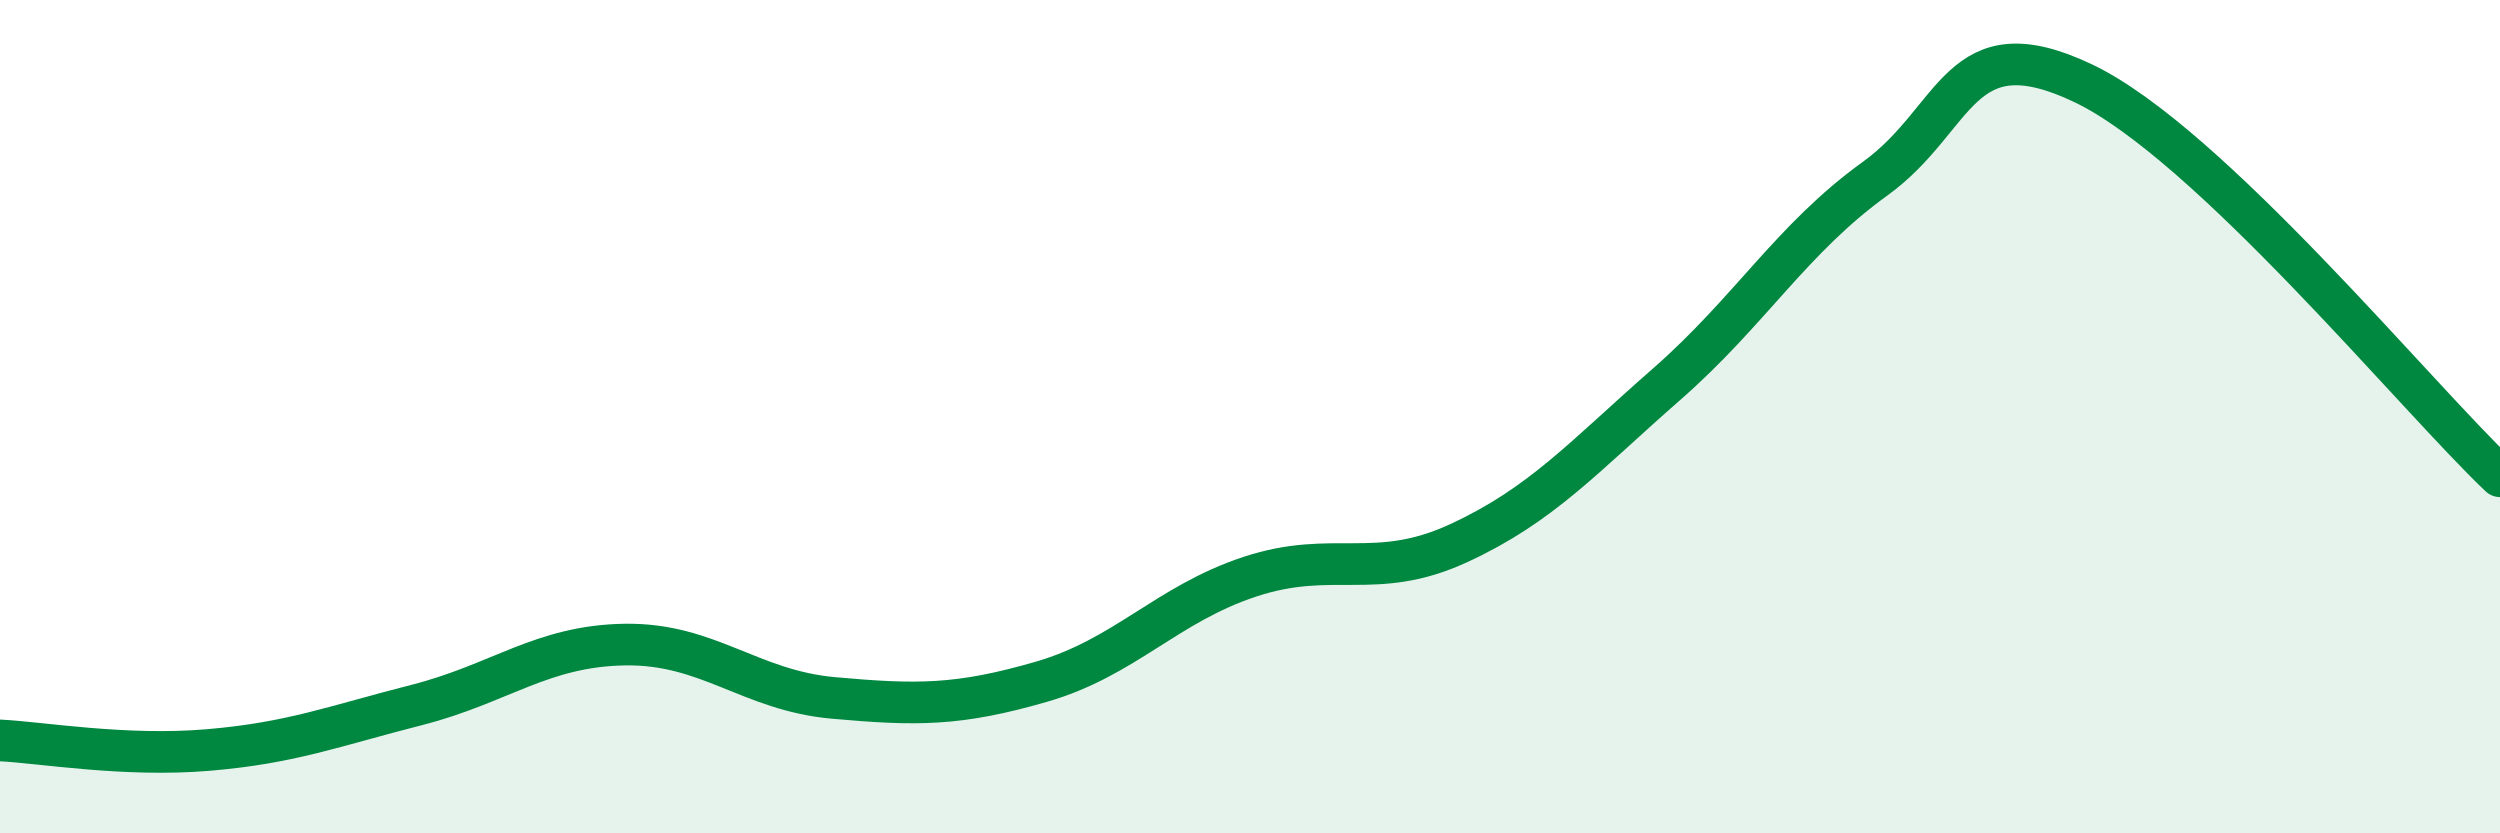
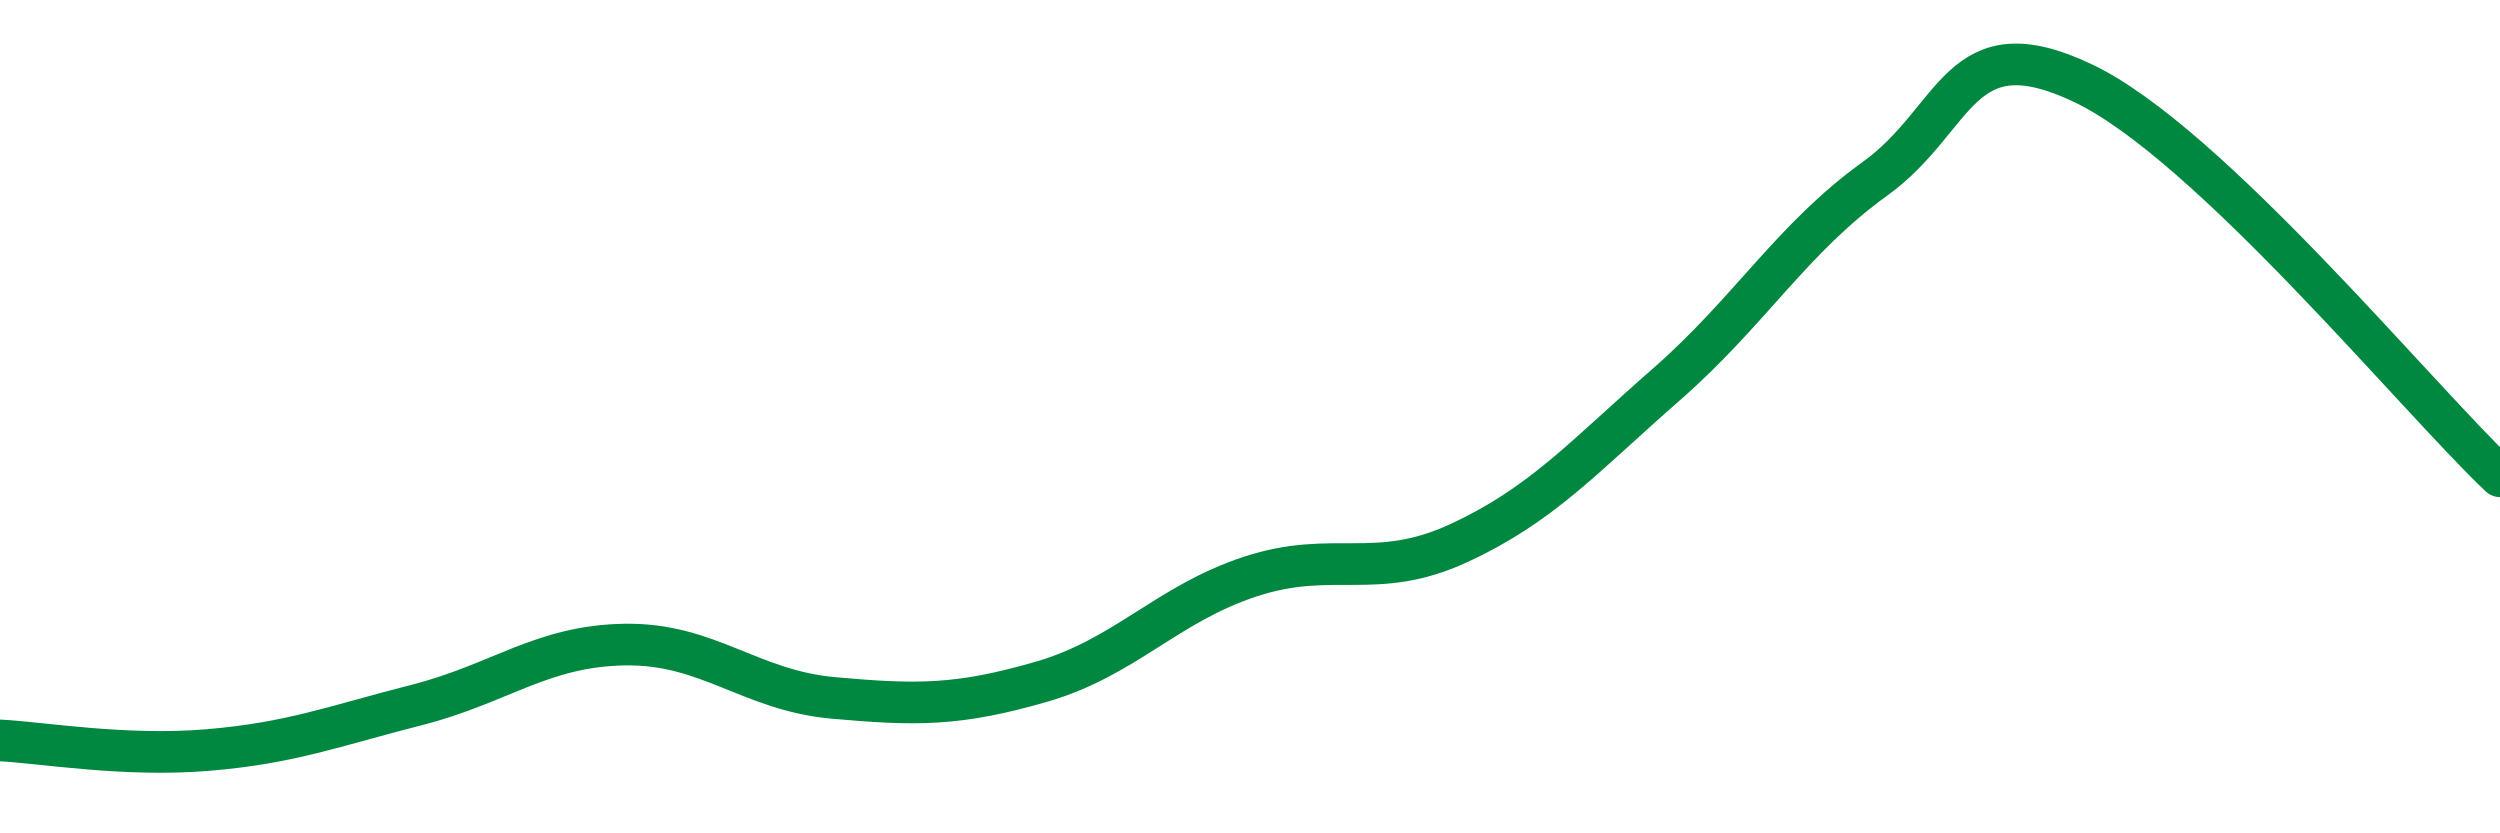
<svg xmlns="http://www.w3.org/2000/svg" width="60" height="20" viewBox="0 0 60 20">
-   <path d="M 0,17.77 C 1,17.82 3,18.17 5,18 C 7,17.83 8,17.43 10,16.92 C 12,16.41 13,15.5 15,15.47 C 17,15.44 18,16.57 20,16.75 C 22,16.93 23,16.94 25,16.36 C 27,15.78 28,14.5 30,13.84 C 32,13.18 33,13.96 35,13.04 C 37,12.12 38,10.97 40,9.22 C 42,7.47 43,5.73 45,4.29 C 47,2.85 47,0.57 50,2 C 53,3.43 58,9.54 60,11.43L60 20L0 20Z" fill="#008740" opacity="0.1" stroke-linecap="round" stroke-linejoin="round" />
  <path d="M 0,17.77 C 1,17.82 3,18.17 5,18 C 7,17.83 8,17.43 10,16.92 C 12,16.41 13,15.5 15,15.47 C 17,15.44 18,16.57 20,16.75 C 22,16.93 23,16.94 25,16.36 C 27,15.78 28,14.5 30,13.84 C 32,13.18 33,13.96 35,13.04 C 37,12.12 38,10.97 40,9.22 C 42,7.47 43,5.73 45,4.29 C 47,2.85 47,0.57 50,2 C 53,3.43 58,9.54 60,11.43" stroke="#008740" stroke-width="1" fill="none" stroke-linecap="round" stroke-linejoin="round" />
</svg>